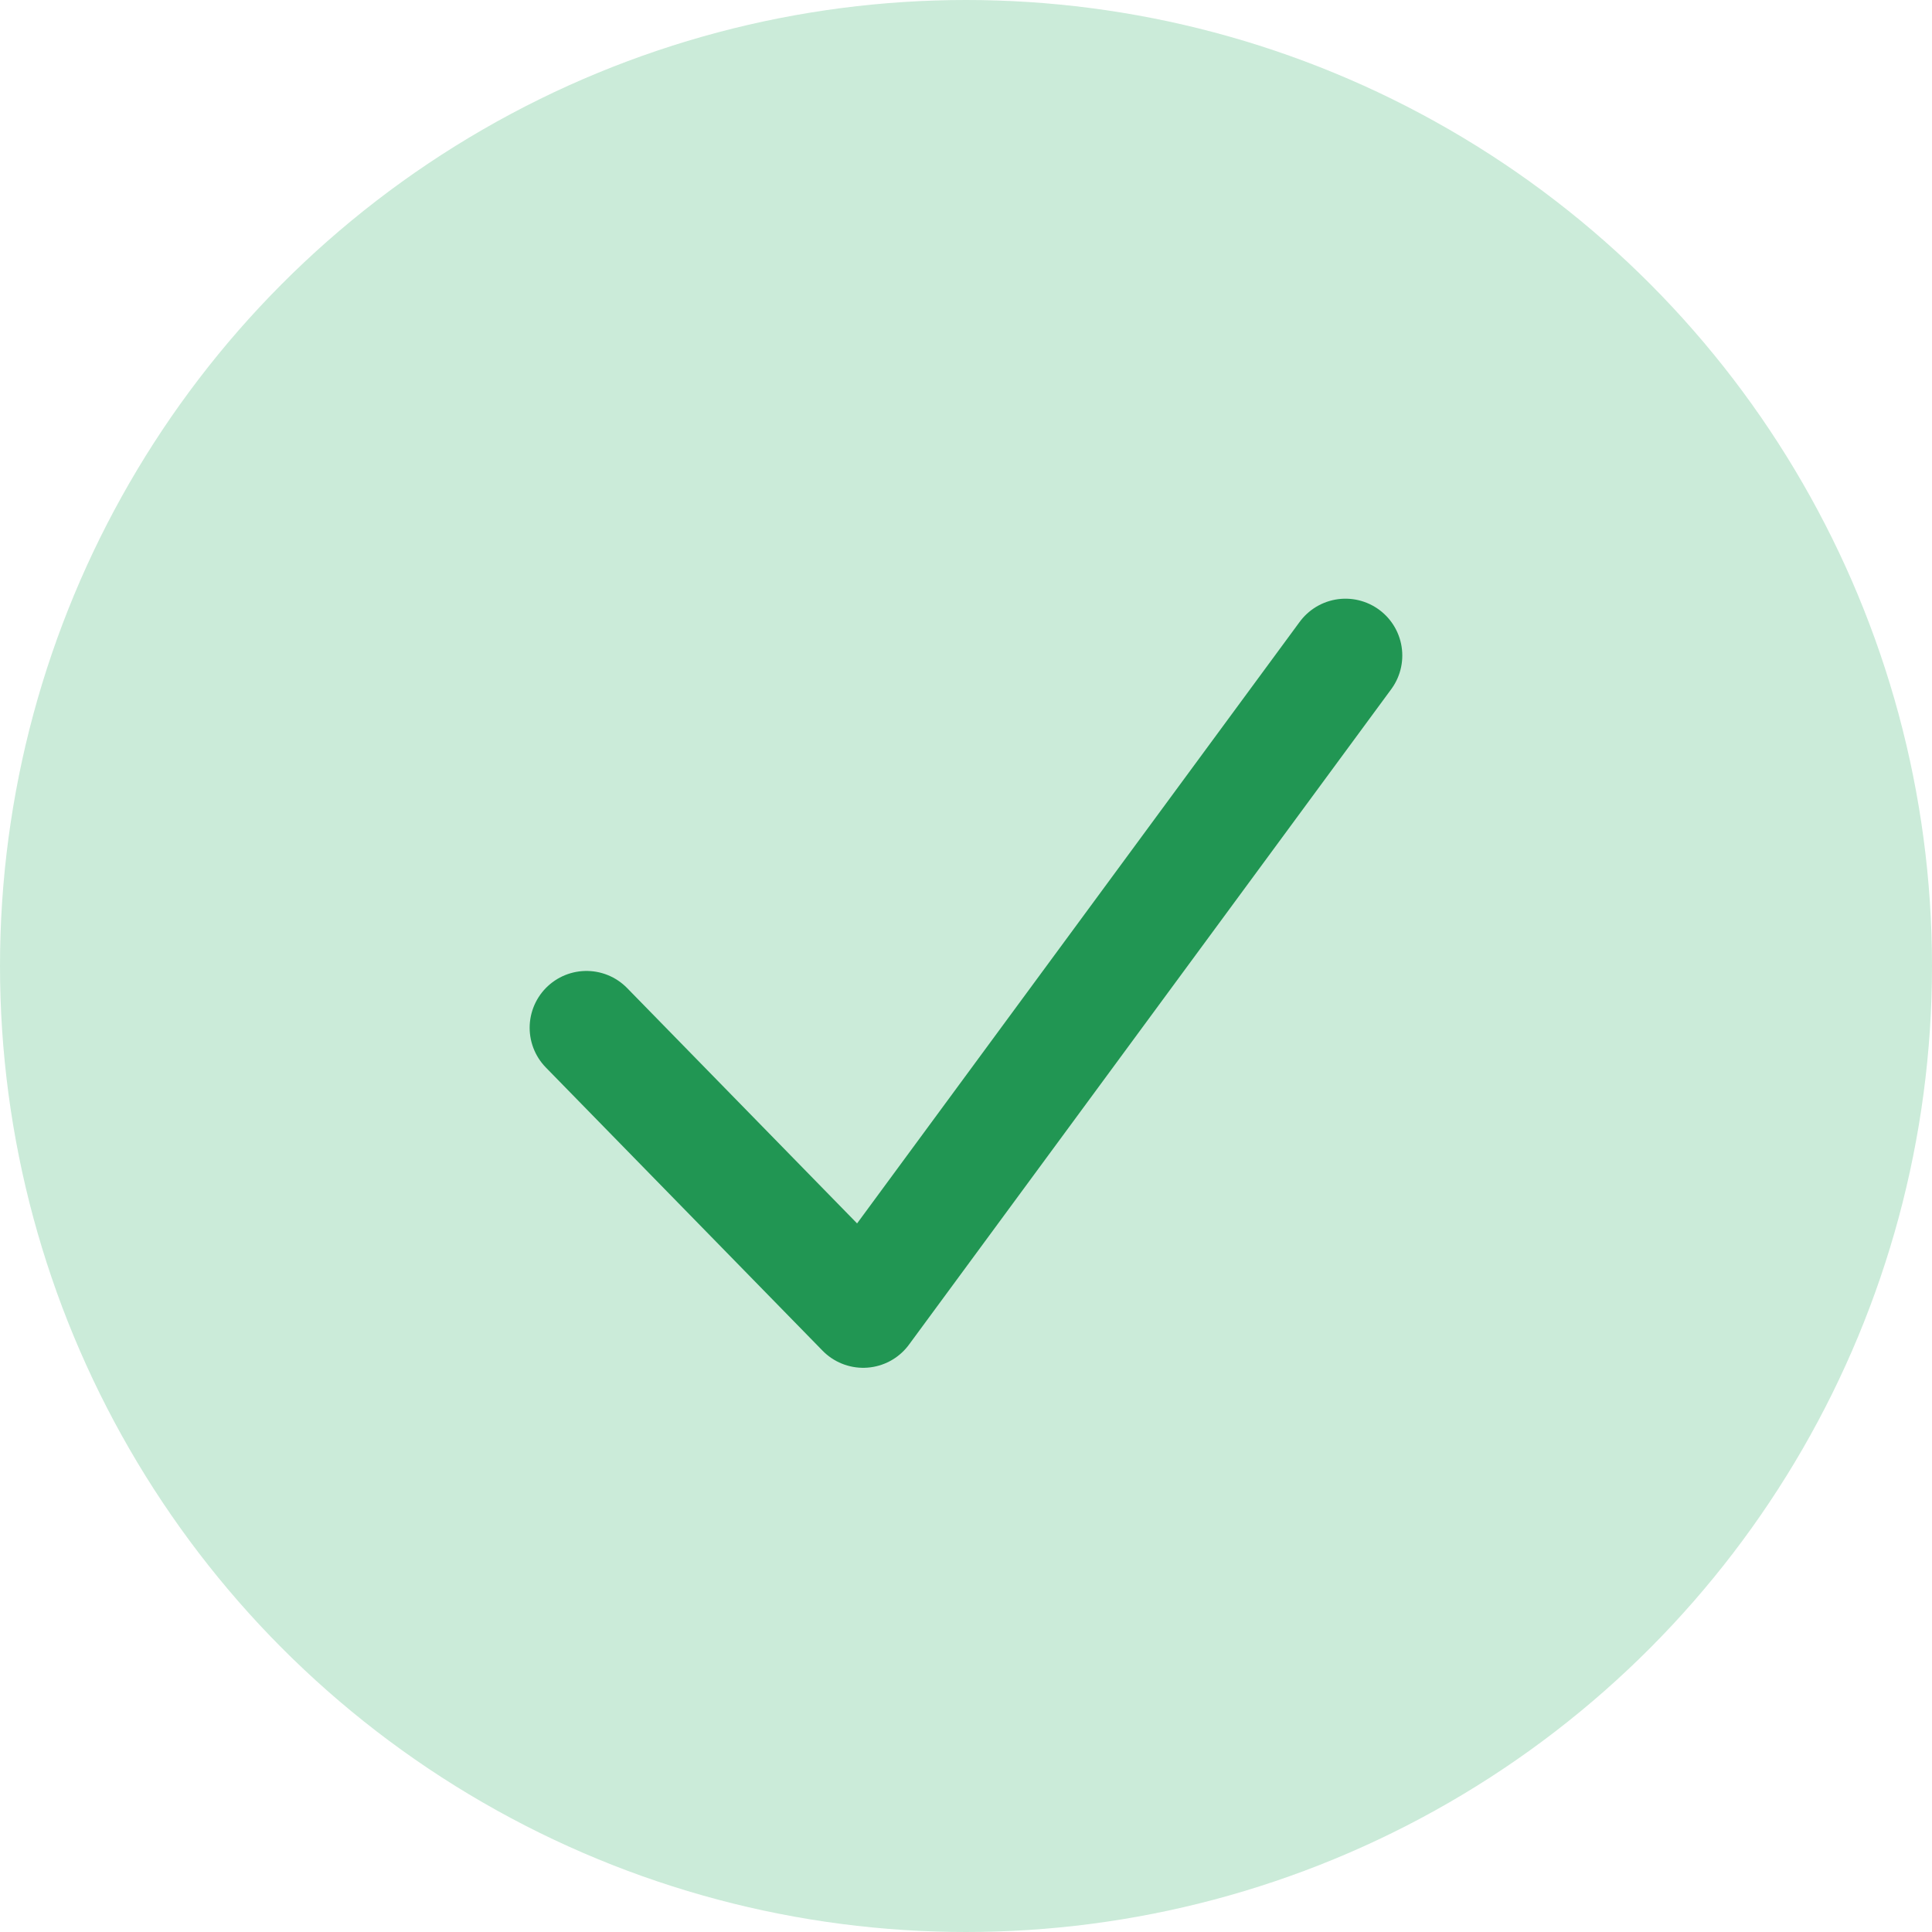
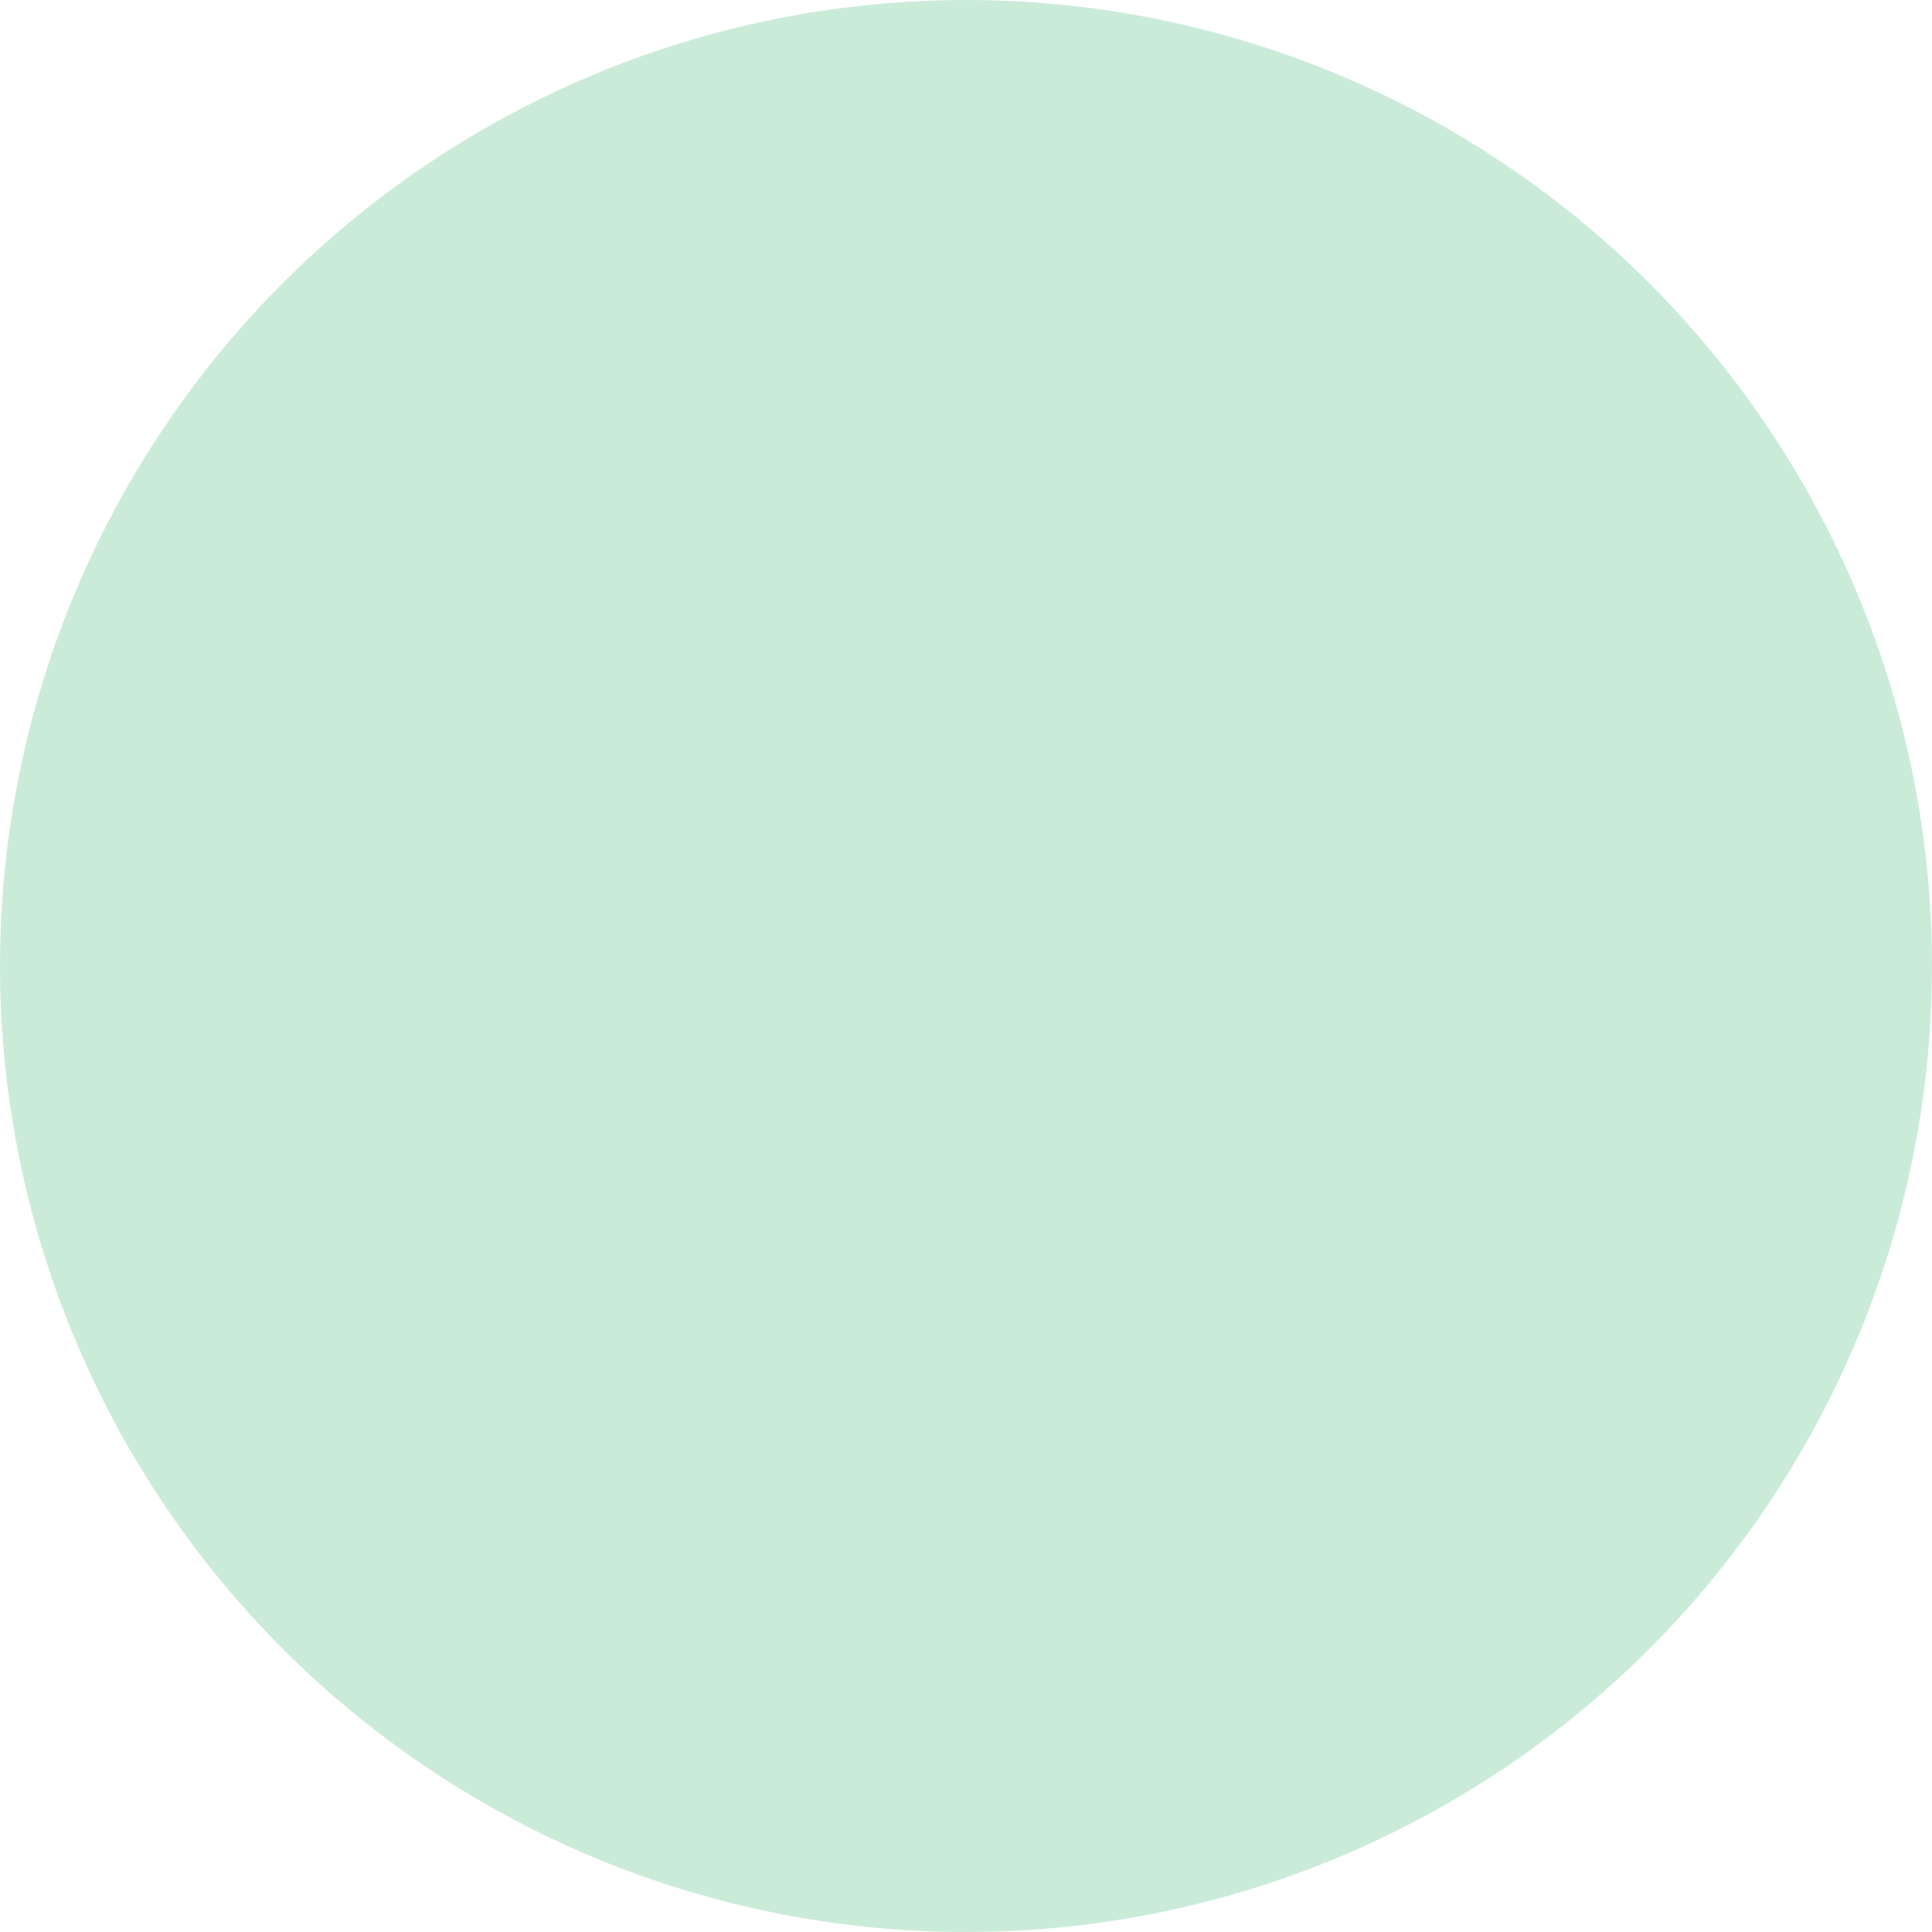
<svg xmlns="http://www.w3.org/2000/svg" width="34" height="34" viewBox="0 0 34 34" fill="none">
  <circle cx="17" cy="17" r="17" fill="#27AE60" fill-opacity="0.24" />
-   <path d="M10.321 18.087L15.191 23.071L23.678 11.536" stroke="#219653" stroke-width="2" stroke-linecap="round" stroke-linejoin="round" />
</svg>